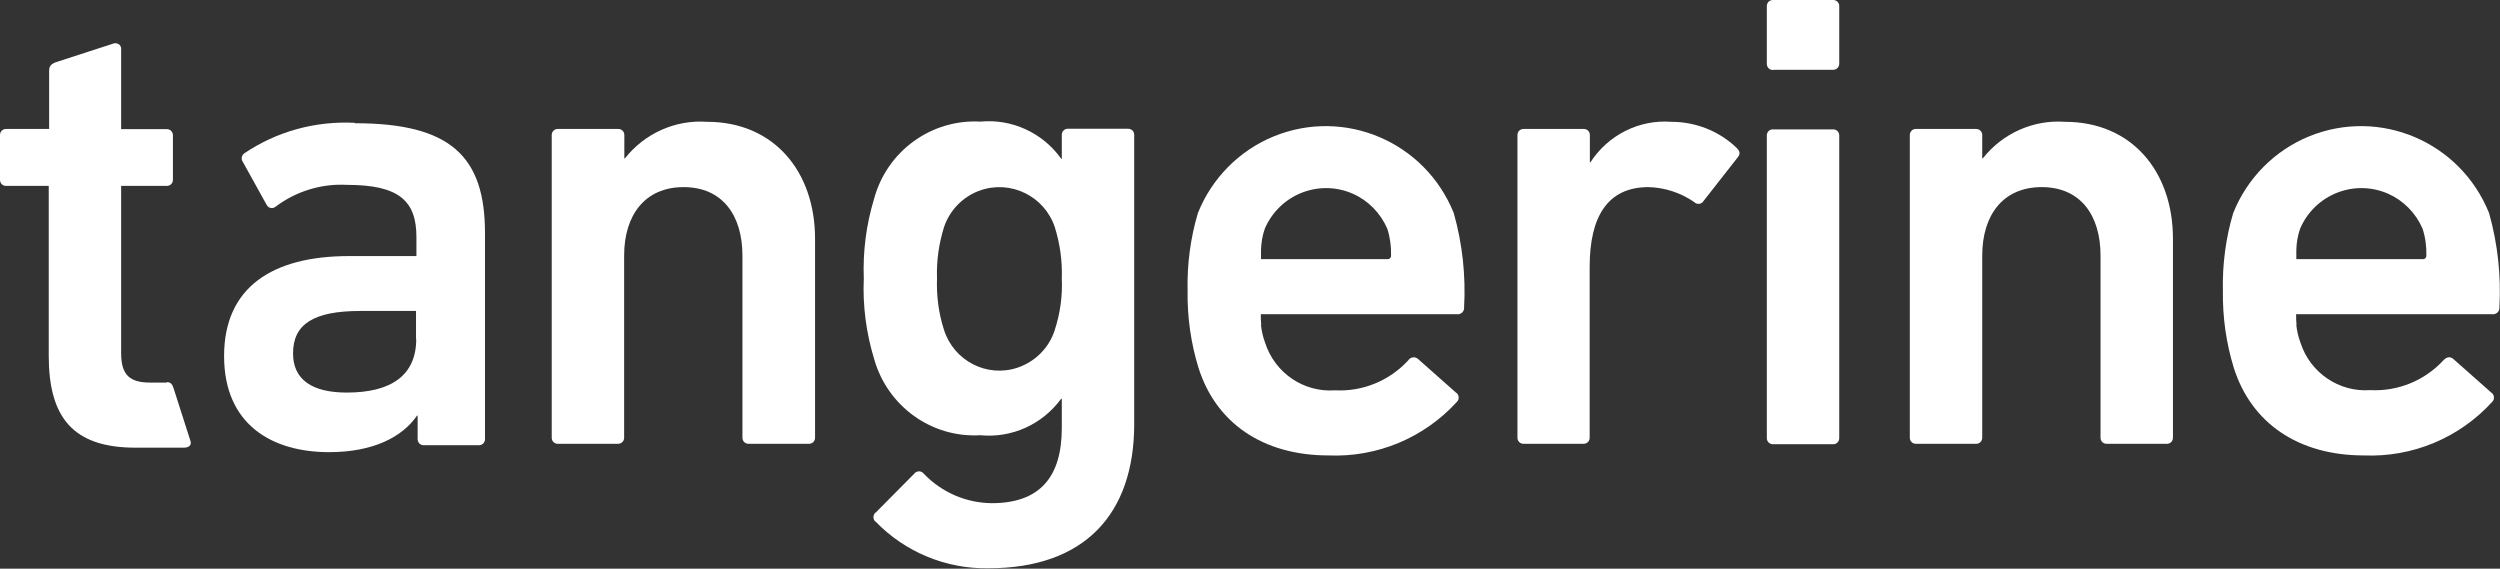
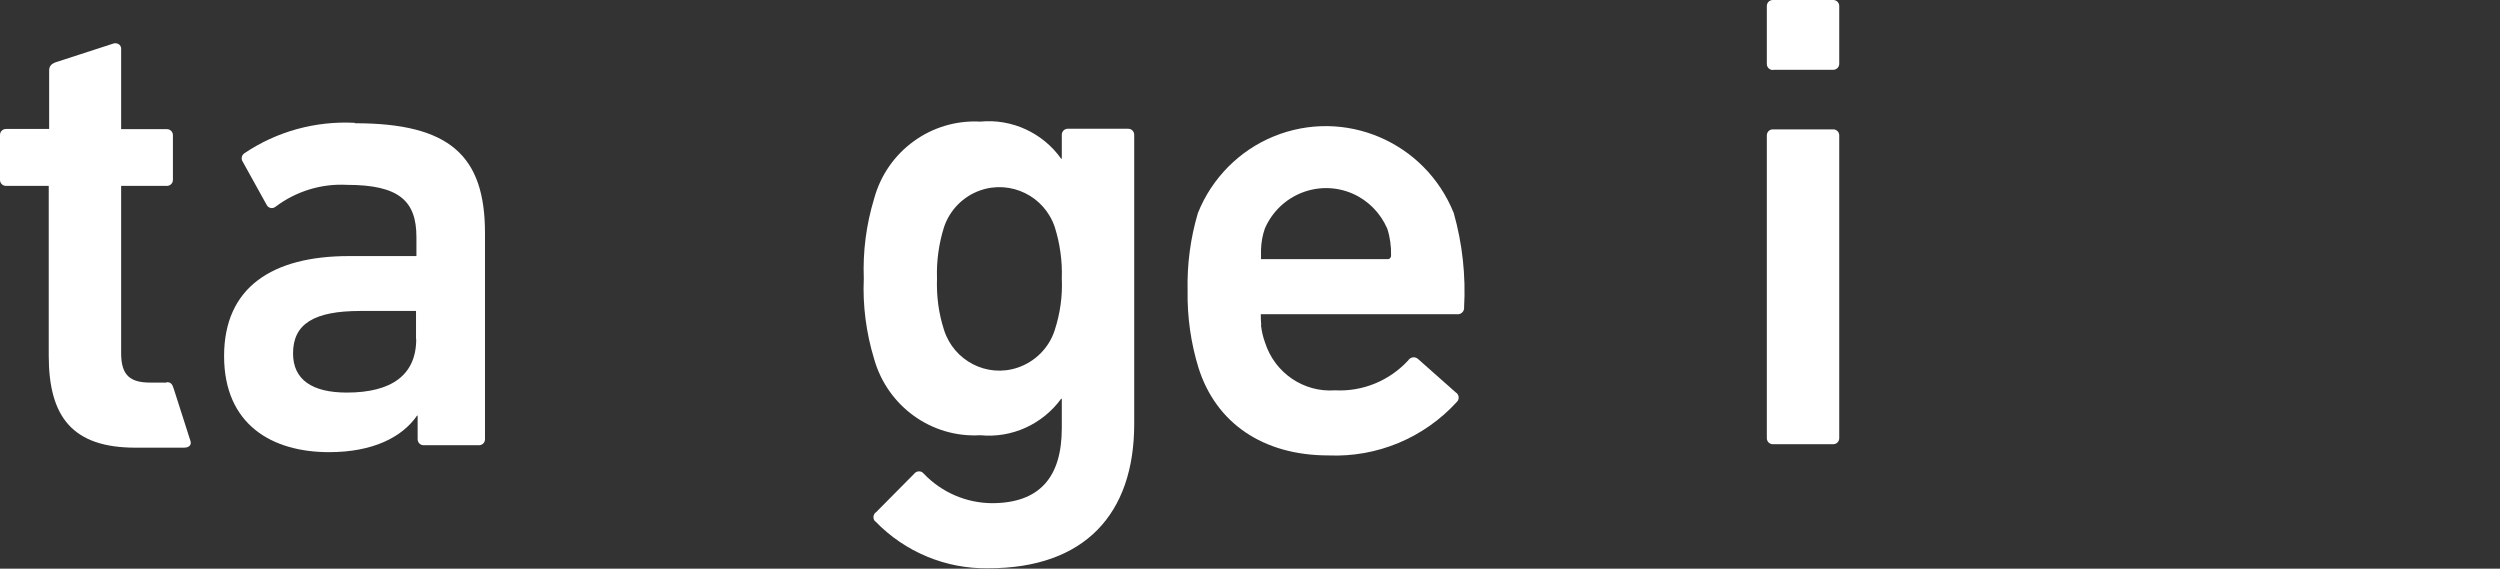
<svg xmlns="http://www.w3.org/2000/svg" width="233" height="53" viewBox="0 0 233 53" fill="none">
  <rect x="0" y="0" width="233" height="53" fill="#333333" stroke="none" />
-   <path d="M214.017 23.296C214.036 22.611 214.149 21.945 214.375 21.299C215.751 18.123 219.408 16.678 222.556 18.047C223.988 18.674 225.138 19.835 225.779 21.299C226.043 22.098 226.156 22.953 226.137 23.79C226.156 23.961 226.043 24.132 225.873 24.151C225.835 24.151 225.817 24.151 225.779 24.151H214.017C214.017 24.151 214.017 23.638 214.017 23.277M214.036 30.275C213.998 29.951 213.998 29.628 213.998 29.286H232.282C232.602 29.324 232.904 29.096 232.942 28.773C232.942 28.734 232.942 28.715 232.942 28.677C233.111 25.711 232.791 22.725 231.98 19.854C229.304 13.217 221.82 10.022 215.223 12.703C212 14.015 209.436 16.602 208.136 19.854C207.438 22.193 207.118 24.646 207.174 27.099C207.137 29.533 207.476 31.967 208.192 34.287C209.813 39.403 214.168 42.446 220.312 42.446C224.836 42.636 229.21 40.81 232.263 37.463C232.489 37.254 232.489 36.912 232.301 36.684C232.282 36.645 232.244 36.626 232.207 36.607L228.644 33.451C228.342 33.203 228.041 33.261 227.739 33.565C225.986 35.466 223.498 36.493 220.916 36.36C217.994 36.569 215.299 34.744 214.394 31.91C214.205 31.397 214.073 30.845 214.017 30.294C214.017 30.294 214.017 30.294 214.017 30.275" fill="white" />
  <path d="M117.526 23.296C117.545 22.611 117.658 21.945 117.885 21.299C119.261 18.123 122.917 16.678 126.065 18.047C127.498 18.674 128.648 19.835 129.289 21.299C129.553 22.098 129.666 22.953 129.647 23.79C129.666 23.961 129.553 24.132 129.383 24.151C129.345 24.151 129.326 24.151 129.289 24.151H117.526C117.526 24.151 117.526 23.638 117.526 23.277M117.545 30.275C117.508 29.951 117.508 29.628 117.508 29.286H135.792C136.112 29.324 136.414 29.096 136.452 28.773C136.452 28.734 136.452 28.715 136.452 28.677C136.621 25.711 136.301 22.725 135.49 19.854C132.814 13.217 125.33 10.022 118.733 12.703C115.51 14.015 112.946 16.602 111.645 19.854C110.948 22.193 110.628 24.646 110.684 27.099C110.646 29.533 110.986 31.967 111.702 34.287C113.323 39.403 117.677 42.446 123.822 42.446C128.346 42.636 132.719 40.81 135.773 37.463C135.999 37.254 135.999 36.912 135.811 36.684C135.792 36.645 135.754 36.626 135.716 36.607L132.154 33.451C131.89 33.222 131.513 33.261 131.287 33.527C131.287 33.527 131.268 33.565 131.249 33.584C129.496 35.485 127.008 36.512 124.425 36.379C121.504 36.588 118.808 34.763 117.903 31.929C117.715 31.416 117.583 30.864 117.526 30.313C117.526 30.313 117.526 30.313 117.526 30.294" fill="white" />
  <path d="M165.272 41.4C164.952 41.419 164.688 41.19 164.669 40.867C164.669 40.848 164.669 40.81 164.669 40.791V12.665C164.65 12.342 164.876 12.076 165.197 12.057C165.216 12.057 165.253 12.057 165.272 12.057H170.814C171.134 12.038 171.398 12.266 171.417 12.589C171.417 12.608 171.417 12.646 171.417 12.665V40.791C171.436 41.114 171.21 41.381 170.889 41.4C170.871 41.4 170.833 41.4 170.814 41.4H165.272ZM165.272 6.523C164.952 6.542 164.688 6.313 164.669 5.99C164.669 5.971 164.669 5.933 164.669 5.914V0.608C164.65 0.285 164.876 0.019 165.197 -0C165.216 -0 165.253 -0 165.272 -0H170.814C171.134 -0.019 171.398 0.209 171.417 0.532C171.417 0.551 171.417 0.589 171.417 0.608V5.895C171.436 6.218 171.21 6.485 170.889 6.504C170.871 6.504 170.833 6.504 170.814 6.504H165.272V6.523Z" fill="white" />
  <path d="M38.792 31.606C38.792 34.953 36.492 36.588 32.327 36.588C29.066 36.588 27.312 35.371 27.312 32.937C27.312 30.199 29.235 28.982 33.589 28.982H38.773V31.606H38.792ZM33.062 11.448C29.405 11.258 25.786 12.247 22.751 14.301C22.506 14.491 22.449 14.833 22.638 15.099L24.862 19.112C25.013 19.378 25.333 19.473 25.597 19.321C25.635 19.302 25.673 19.264 25.71 19.245C27.614 17.819 29.97 17.096 32.345 17.229C37.227 17.229 38.811 18.751 38.811 22.098V23.866H32.534C25.352 23.866 20.885 26.795 20.885 33.184C20.885 39.574 25.352 42.141 30.668 42.141C34.777 42.141 37.491 40.734 38.867 38.737H38.924V40.886C38.905 41.209 39.131 41.476 39.452 41.495C39.471 41.495 39.508 41.495 39.527 41.495H44.598C44.918 41.514 45.182 41.286 45.201 40.962C45.201 40.943 45.201 40.905 45.201 40.886V21.717C45.201 14.529 41.94 11.486 33.081 11.486" fill="white" />
-   <path d="M69.799 41.362C69.479 41.381 69.215 41.153 69.196 40.829C69.196 40.81 69.196 40.772 69.196 40.753V23.828C69.196 20.063 67.33 17.439 63.711 17.439C60.092 17.439 58.169 20.063 58.169 23.828V40.753C58.188 41.076 57.962 41.343 57.641 41.362C57.623 41.362 57.585 41.362 57.566 41.362H52.024C51.704 41.381 51.44 41.153 51.421 40.829C51.421 40.81 51.421 40.772 51.421 40.753V12.627C51.402 12.304 51.628 12.038 51.949 12.019C51.968 12.019 52.005 12.019 52.024 12.019H57.585C57.905 12 58.169 12.228 58.188 12.551C58.188 12.57 58.188 12.608 58.188 12.627V14.757H58.245C60.092 12.418 62.957 11.144 65.897 11.353C72.118 11.353 75.963 15.974 75.963 22.25V40.753C75.982 41.076 75.756 41.343 75.435 41.362C75.417 41.362 75.379 41.362 75.36 41.362H69.799Z" fill="white" />
  <path d="M98.3 30.769C98.809 29.21 99.035 27.593 98.96 25.958C99.016 24.323 98.79 22.706 98.3 21.147C97.32 18.275 94.209 16.754 91.363 17.743C89.78 18.294 88.536 19.549 87.989 21.147C87.499 22.706 87.273 24.323 87.329 25.958C87.273 27.593 87.48 29.21 87.989 30.769C88.913 33.641 91.985 35.219 94.831 34.268C96.471 33.717 97.772 32.424 98.3 30.769ZM81.58 48.607C81.354 48.398 81.354 48.056 81.542 47.827C81.561 47.789 81.599 47.77 81.637 47.751L85.199 44.157C85.388 43.91 85.746 43.853 85.991 44.043C86.029 44.081 86.066 44.119 86.104 44.157C87.763 45.888 90.044 46.877 92.438 46.896C96.905 46.896 98.96 44.461 98.96 39.897V37.159H98.903C97.15 39.555 94.304 40.848 91.363 40.563C86.82 40.829 82.711 37.863 81.467 33.451C80.732 31.035 80.393 28.487 80.506 25.958C80.411 23.448 80.732 20.938 81.467 18.522C82.673 14.072 86.802 11.087 91.363 11.334C94.304 11.049 97.188 12.38 98.903 14.795H98.96V12.608C98.941 12.285 99.167 12.019 99.487 12C99.506 12 99.544 12 99.563 12H105.104C105.425 11.981 105.689 12.209 105.708 12.532C105.708 12.551 105.708 12.589 105.708 12.608V39.517C105.708 47.922 101.071 52.962 92.136 52.962C88.177 53.038 84.351 51.46 81.58 48.588" fill="white" />
-   <path d="M142.03 41.362C141.71 41.381 141.446 41.153 141.427 40.829C141.427 40.81 141.427 40.772 141.427 40.753V12.627C141.408 12.304 141.634 12.038 141.955 12.019C141.974 12.019 142.011 12.019 142.03 12.019H147.572C147.892 12 148.156 12.228 148.175 12.551C148.175 12.57 148.175 12.608 148.175 12.627V15.118H148.232C149.89 12.57 152.774 11.125 155.771 11.353C158.033 11.353 160.22 12.209 161.86 13.787C162.161 14.091 162.218 14.339 161.973 14.643L158.769 18.732C158.618 18.998 158.278 19.074 158.015 18.922C157.977 18.903 157.939 18.884 157.92 18.846C156.657 17.971 155.168 17.477 153.641 17.439C149.834 17.439 148.156 20.177 148.156 24.874V40.753C148.175 41.077 147.949 41.343 147.628 41.362C147.61 41.362 147.572 41.362 147.553 41.362H142.011H142.03Z" fill="white" />
-   <path d="M196.374 41.362C196.053 41.381 195.789 41.153 195.77 40.829C195.77 40.81 195.77 40.772 195.77 40.753V23.828C195.77 20.063 193.904 17.439 190.285 17.439C186.666 17.439 184.743 20.063 184.743 23.828V40.753C184.762 41.076 184.536 41.343 184.216 41.362C184.197 41.362 184.159 41.362 184.14 41.362H178.598C178.278 41.381 178.014 41.153 177.995 40.829C177.995 40.81 177.995 40.772 177.995 40.753V12.627C177.976 12.304 178.203 12.038 178.523 12.019C178.542 12.019 178.58 12.019 178.598 12.019H184.14C184.461 12 184.725 12.228 184.743 12.551C184.743 12.57 184.743 12.608 184.743 12.627V14.757H184.8C186.647 12.418 189.512 11.144 192.453 11.353C198.673 11.353 202.519 15.974 202.519 22.25V40.753C202.537 41.076 202.311 41.343 201.991 41.362C201.972 41.362 201.934 41.362 201.915 41.362H196.374Z" fill="white" />
  <path d="M15.512 35.657H14.004C12.138 35.657 11.29 34.991 11.29 32.918V17.324H15.512C15.833 17.343 16.097 17.115 16.116 16.792C16.116 16.773 16.116 16.735 16.116 16.716V12.646C16.134 12.323 15.908 12.057 15.588 12.038C15.569 12.038 15.531 12.038 15.512 12.038H11.29V4.64C11.29 4.64 11.29 4.545 11.29 4.488C11.29 4.469 11.29 4.431 11.271 4.412C11.271 4.412 11.252 4.336 11.233 4.298C11.139 4.127 10.951 4.031 10.762 4.031H10.706C10.706 4.031 10.63 4.031 10.593 4.051L5.202 5.8C4.749 5.971 4.58 6.18 4.58 6.599V12.019H0.602C0.282 12 0.018 12.228 -0.001 12.551C-0.001 12.57 -0.001 12.608 -0.001 12.627V16.716C-0.02 17.039 0.206 17.305 0.527 17.324C0.546 17.324 0.583 17.324 0.602 17.324H4.542V33.146C4.542 38.87 6.766 41.723 12.628 41.723H17.152C17.605 41.723 17.869 41.476 17.756 41.114L16.191 36.227C16.059 35.79 15.908 35.618 15.55 35.618" fill="white" />
</svg>